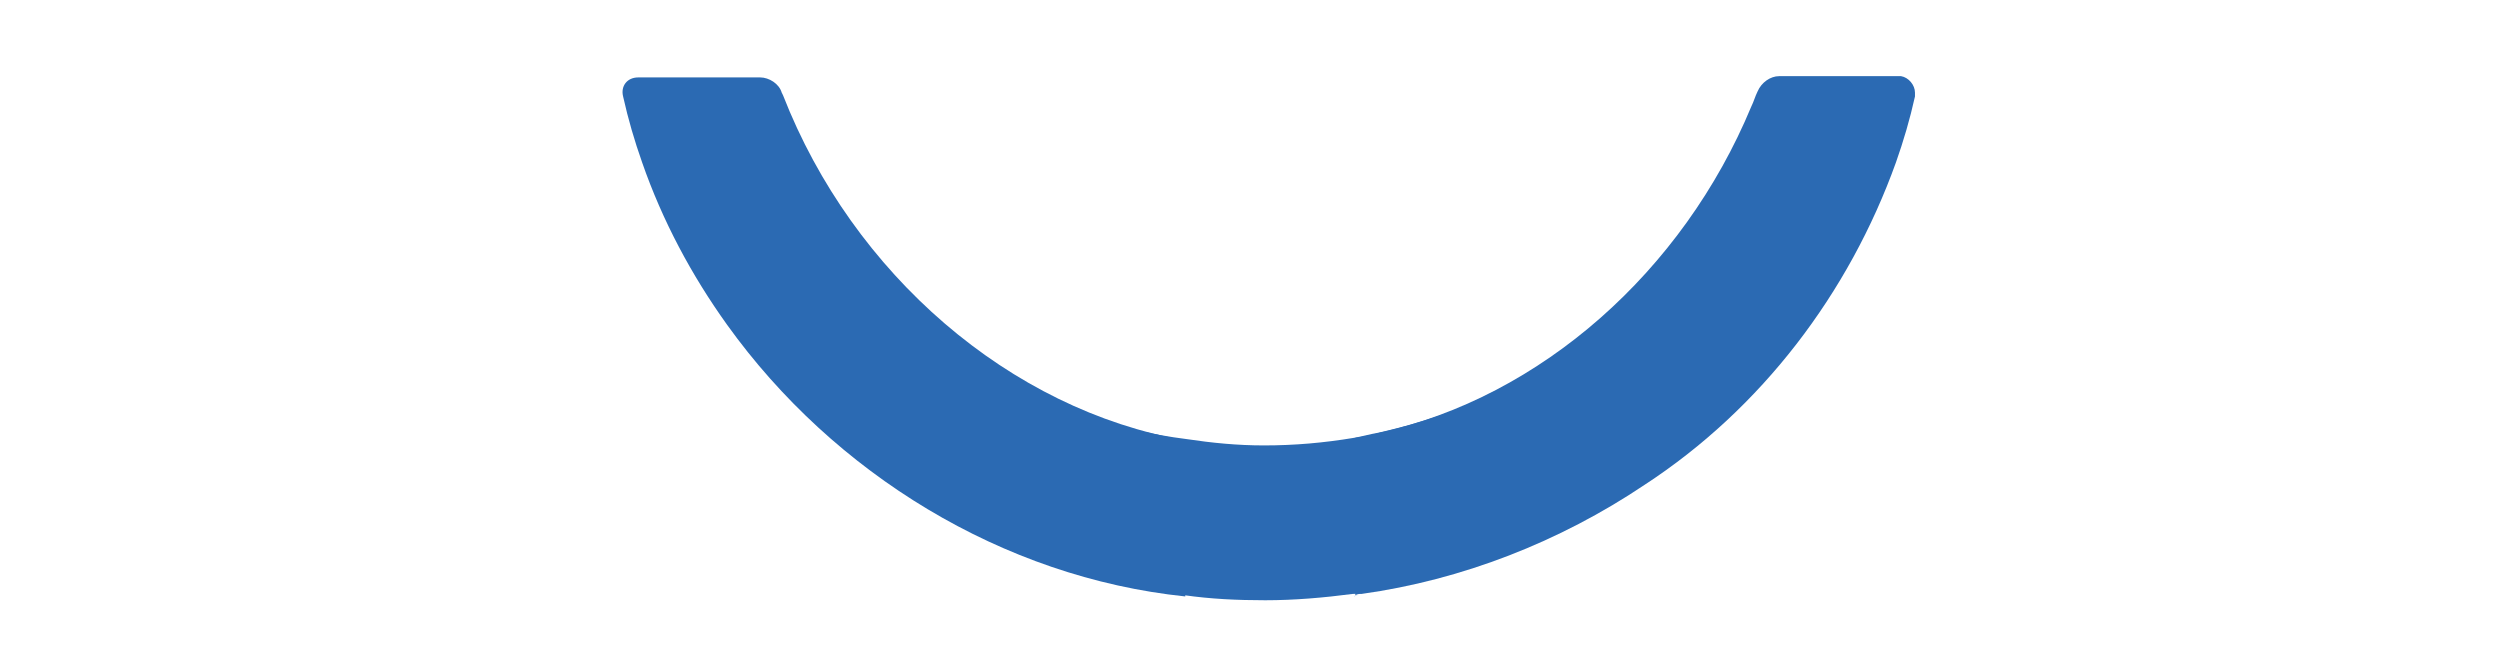
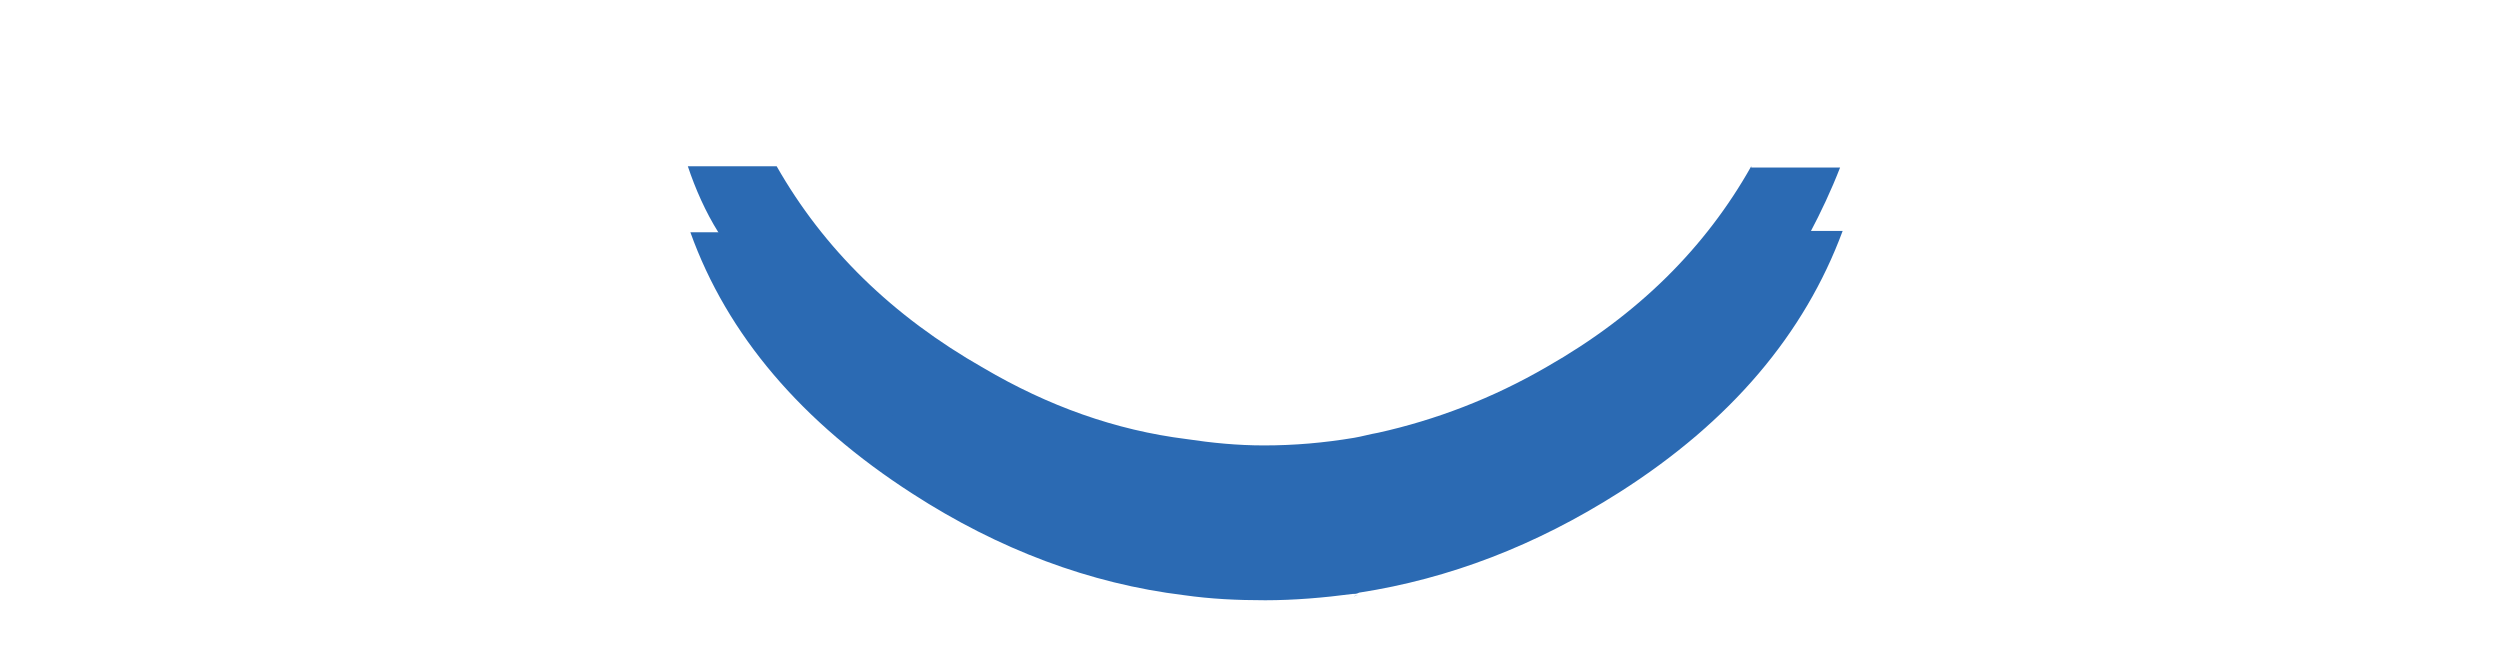
<svg xmlns="http://www.w3.org/2000/svg" version="1.1" id="katman_1" x="0px" y="0px" viewBox="0 0 197 51" style="enable-background:new 0 0 197 51;" xml:space="preserve">
  <style type="text/css">
	.st0{display:none;}
	.st1{display:inline;fill:none;stroke:#013466;stroke-width:2;}
	.st2{display:inline;fill:#013466;stroke:#FFFFFF;stroke-width:2;}
	.st3{display:inline;fill:#FFFFFF;stroke:#2B6AB3;stroke-width:2;}
	.st4{display:inline;fill:#2B6AB3;stroke:#FFFFFF;stroke-width:2;}
	.st5{display:inline;fill:#013466;stroke:#2B6AB3;stroke-width:2;}
	.st6{display:none;fill:#013466;stroke:#FFFFFF;stroke-width:2;}
	.st7{display:none;fill:#2B6AB3;stroke:#FFFFFF;stroke-width:2;}
	.st8{fill:#2B6AB3;}
	.st9{fill:none;}
</style>
  <g class="st0">
    <line class="st1" x1="151.6" y1="25.2" x2="196.9" y2="25.2" />
    <circle class="st2" cx="125.8" cy="25.2" r="24.2" />
-     <circle class="st3" cx="100.6" cy="25.2" r="24.2" />
    <circle class="st4" cx="75.5" cy="25.2" r="24.2" />
    <line class="st5" x1="0.6" y1="26.3" x2="66.6" y2="26.3" />
  </g>
  <rect x="-14.3" y="-68.4" class="st6" width="105.8" height="34.1" />
  <rect x="99.6" y="-70.1" class="st7" width="113.4" height="35.9" />
  <g>
    <g>
      <path class="st8" d="M138.2,18.4c-3.6,6.4-8.9,11.7-16.1,15.8c-5,2.9-10.2,4.8-15.4,5.6c-2.3,0.4-4.6,0.6-6.9,0.6    c-2.1,0-4.3-0.2-6.4-0.5c-5.3-0.8-10.6-2.7-15.7-5.7c-7.2-4.1-12.6-9.4-16.3-15.9h-7c2.9,8.1,8.8,15,17.5,20.6    c6.8,4.4,14,7.1,21.4,8c0,0,0,0,0,0c2.1,0.3,4.2,0.4,6.4,0.4c2.3,0,4.6-0.2,6.9-0.5c0.2,0,0.3,0,0.5-0.1c0,0,0,0,0,0    c7.1-1.1,13.9-3.7,20.5-7.9c8.8-5.6,14.6-12.5,17.6-20.6H138.2z" />
    </g>
    <g>
      <path class="st8" d="M138,13.1c-3.6,6.4-8.9,11.7-16.1,15.8c-4.3,2.5-8.8,4.2-13.3,5.2c-0.6,0.1-1.3,0.3-1.9,0.4    c-2.4,0.4-4.7,0.6-7.1,0.6c-2.1,0-4.1-0.2-6.1-0.5c0,0,0,0,0,0h0c0,0,0,0,0,0C87.9,33.9,82.6,32,77.5,29    c-7.2-4.1-12.6-9.4-16.3-15.9h-7c0.6,1.8,1.4,3.6,2.4,5.2c3.3,5.9,8.3,11,15.2,15.4c6.9,4.4,14.2,7.1,21.7,8.1    c2,0.3,4.1,0.4,6.1,0.4c2.4,0,4.8-0.2,7.1-0.5c7.2-1,14.1-3.7,20.7-7.9c6.8-4.4,11.9-9.5,15.2-15.4c0.9-1.7,1.7-3.4,2.4-5.2H138z" />
    </g>
-     <path class="st8" d="M93.4,34.7V47c0,0,0,0,0,0C79,45.5,65.7,37.3,57.3,25.6c-2.8-3.9-5.1-8.2-6.7-12.8c-0.6-1.7-1.1-3.4-1.5-5.2h0   c-0.2-0.8,0.3-1.5,1.2-1.5h9.6c0.7,0,1.5,0.5,1.7,1.2l0.1,0.2C67.2,21.6,79.6,32.3,93.4,34.7C93.4,34.7,93.4,34.7,93.4,34.7z" />
-     <path class="st8" d="M150.9,7.3c0,0.1,0,0.2,0,0.3c-0.4,1.8-0.9,3.5-1.5,5.2c-3.7,10.3-10.6,19.4-19.8,25.4   c-6.7,4.5-14.4,7.5-22.3,8.6c0,0,0,0,0,0c-0.2,0-0.3,0-0.5,0.1V34.5c0.6-0.1,1.3-0.2,1.9-0.4c12.7-2.8,23.9-12.7,29.3-25.7   c0.2-0.4,0.3-0.8,0.5-1.2c0.3-0.7,1-1.2,1.7-1.2h9.6C150.4,6.1,150.9,6.7,150.9,7.3z" />
    <g>
      <g>
        <path class="st8" d="M107.2,46.9c-0.2,0-0.3,0-0.5,0.1v0C106.8,46.9,107,46.9,107.2,46.9z" />
-         <path class="st8" d="M93.4,34.7L93.4,34.7C93.4,34.7,93.4,34.7,93.4,34.7C93.4,34.7,93.4,34.7,93.4,34.7z" />
        <g>
          <path class="st8" d="M145.1,6.1L145.1,6.1z" />
          <path class="st8" d="M145.1,6.1L145.1,6.1z" />
        </g>
      </g>
    </g>
    <path class="st8" d="M40.9-6.8L40.9-6.8z" />
    <path class="st8" d="M33.3-4.8L33.3-4.8" />
    <path class="st8" d="M49.7-5.2L49.7-5.2z" />
    <rect x="-137.9" y="-6.8" class="st9" width="464.4" height="64.6" />
  </g>
</svg>